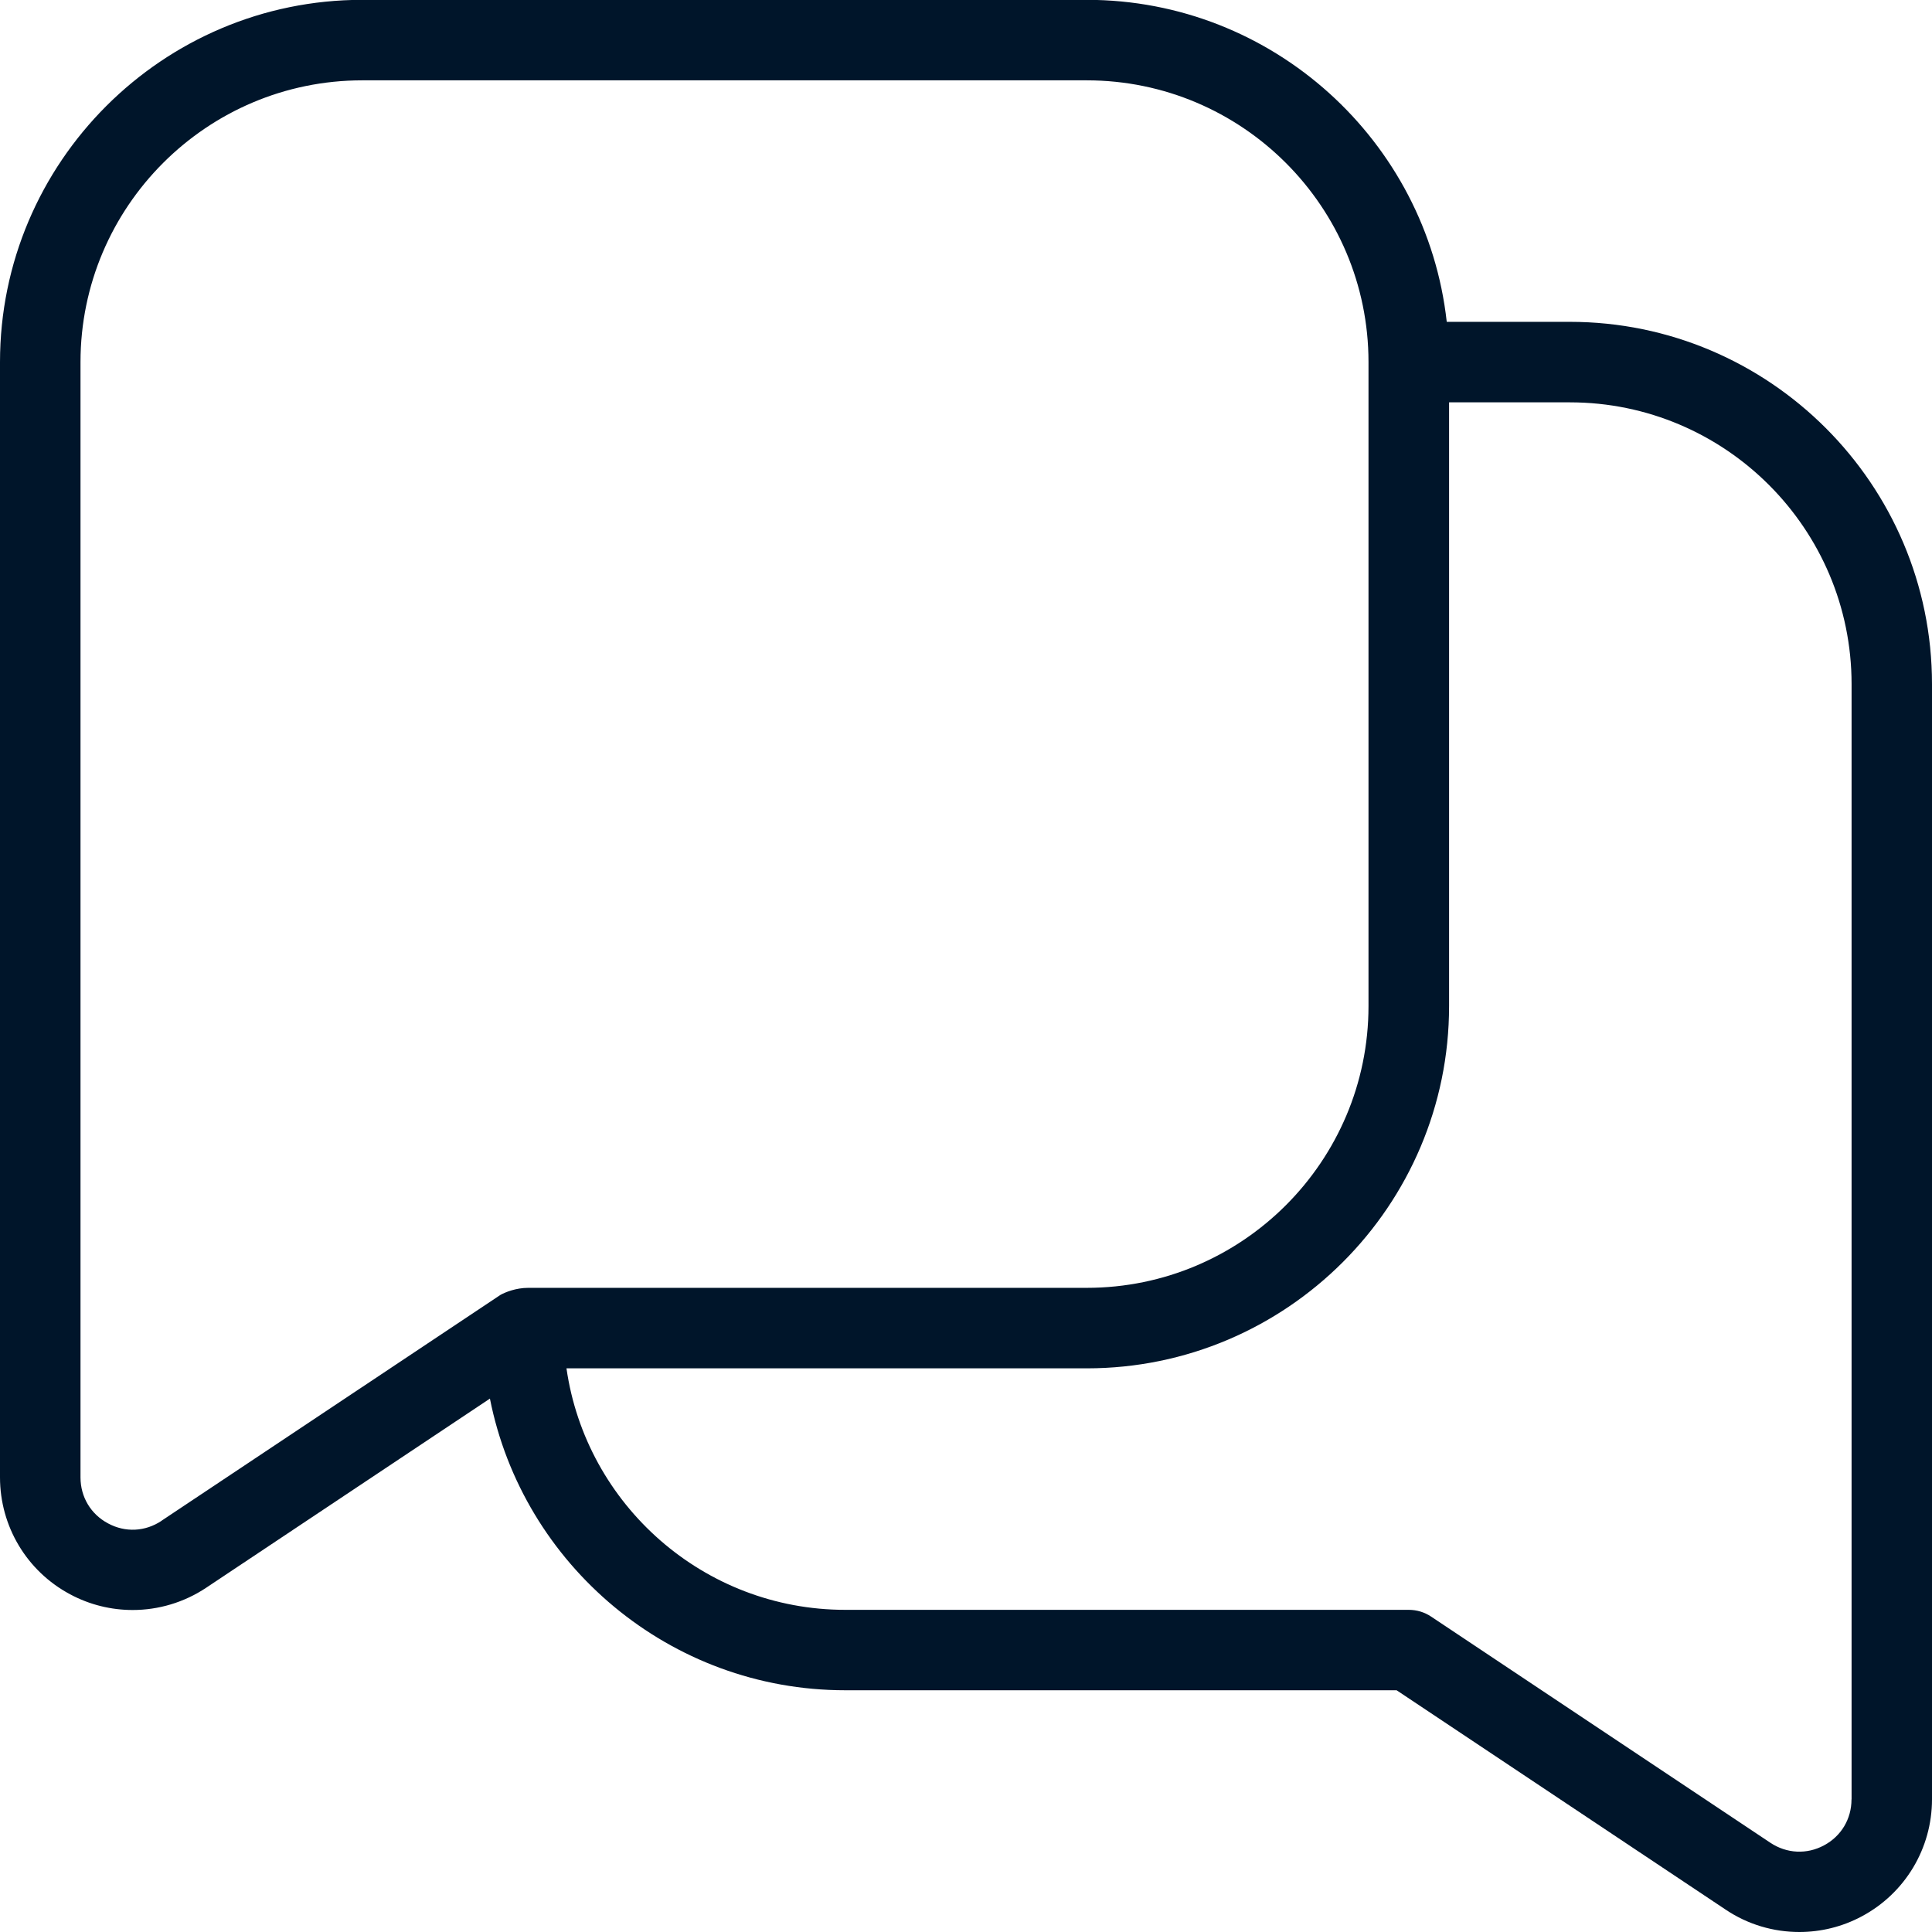
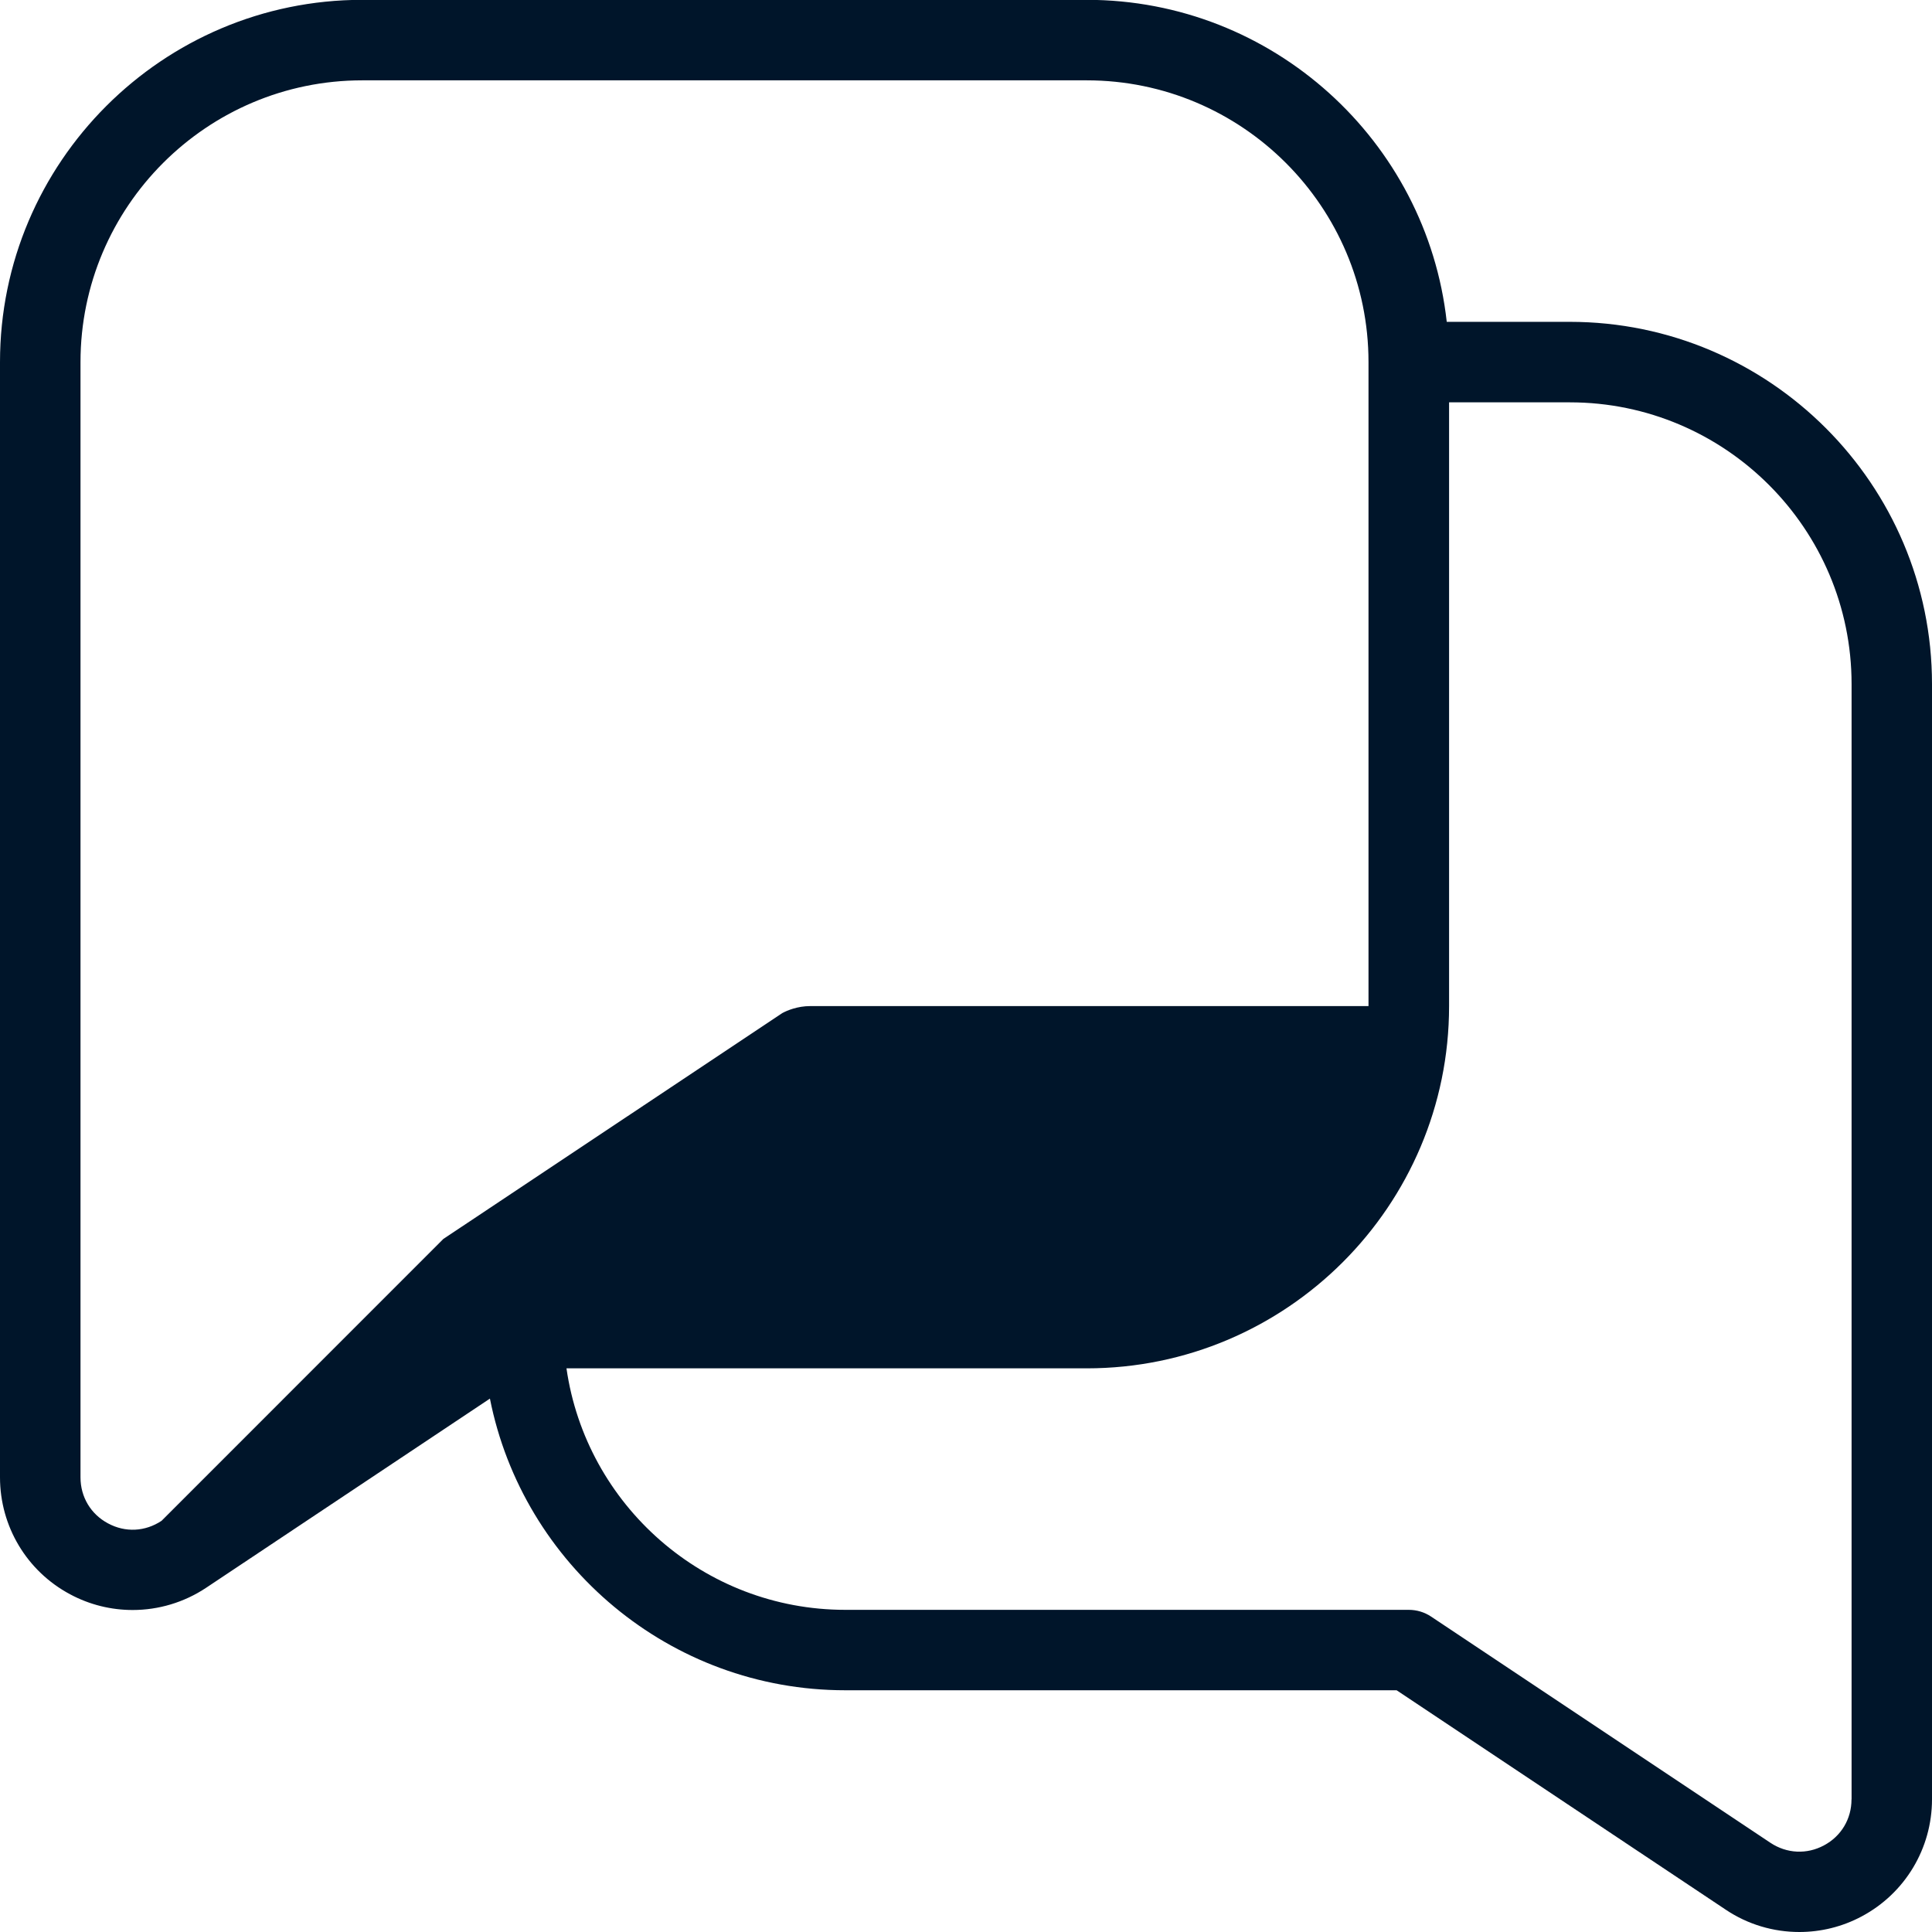
<svg xmlns="http://www.w3.org/2000/svg" id="Layer_1" data-name="Layer 1" viewBox="0 0 24 24" width="300" height="300" version="1.1">
  <g width="100%" height="100%" transform="matrix(1,0,0,1,0,0)">
-     <path d="m19.5,3.998h-1.528C17.723,1.751,15.812-.002,13.5-.002H4.5C2.019-.002,0,2.017,0,4.498v13.854c0,.609.333,1.166.871,1.453.244.131.511.195.777.195.319,0,.638-.093.914-.277l3.524-2.349c.409,2.063,2.233,3.623,4.414,3.623h6.849l4.089,2.726c.276.185.594.277.914.277.266,0,.533-.064.777-.195.537-.287.871-.844.871-1.453v-13.854c0-2.481-2.019-4.5-4.5-4.5ZM2.007,18.892c-.203.135-.45.148-.665.032-.214-.114-.342-.328-.342-.571V4.498c0-1.93,1.57-3.5,3.5-3.5h9c1.93,0,3.5,1.57,3.5,3.5v8c0,1.93-1.57,3.5-3.5,3.5h-6.937c-.154,0-.285.054-.345.087l-4.211,2.806Zm20.993,3.461c0,.243-.128.457-.342.571-.214.115-.463.102-.665-.032l-4.215-2.81c-.082-.055-.179-.084-.277-.084h-7c-1.76,0-3.221-1.306-3.464-3h6.464c2.481,0,4.5-2.019,4.5-4.5v-7.5h1.5c1.93,0,3.5,1.57,3.5,3.5v13.854Z" fill="#00152a" fill-opacity="1" data-original-color="#000000ff" stroke="none" stroke-opacity="1" />
+     <path d="m19.5,3.998h-1.528C17.723,1.751,15.812-.002,13.5-.002H4.5C2.019-.002,0,2.017,0,4.498v13.854c0,.609.333,1.166.871,1.453.244.131.511.195.777.195.319,0,.638-.093.914-.277l3.524-2.349c.409,2.063,2.233,3.623,4.414,3.623h6.849l4.089,2.726c.276.185.594.277.914.277.266,0,.533-.064.777-.195.537-.287.871-.844.871-1.453v-13.854c0-2.481-2.019-4.5-4.5-4.5ZM2.007,18.892c-.203.135-.45.148-.665.032-.214-.114-.342-.328-.342-.571V4.498c0-1.93,1.57-3.5,3.5-3.5h9c1.93,0,3.5,1.57,3.5,3.5v8h-6.937c-.154,0-.285.054-.345.087l-4.211,2.806Zm20.993,3.461c0,.243-.128.457-.342.571-.214.115-.463.102-.665-.032l-4.215-2.81c-.082-.055-.179-.084-.277-.084h-7c-1.76,0-3.221-1.306-3.464-3h6.464c2.481,0,4.5-2.019,4.5-4.5v-7.5h1.5c1.93,0,3.5,1.57,3.5,3.5v13.854Z" fill="#00152a" fill-opacity="1" data-original-color="#000000ff" stroke="none" stroke-opacity="1" />
  </g>
</svg>